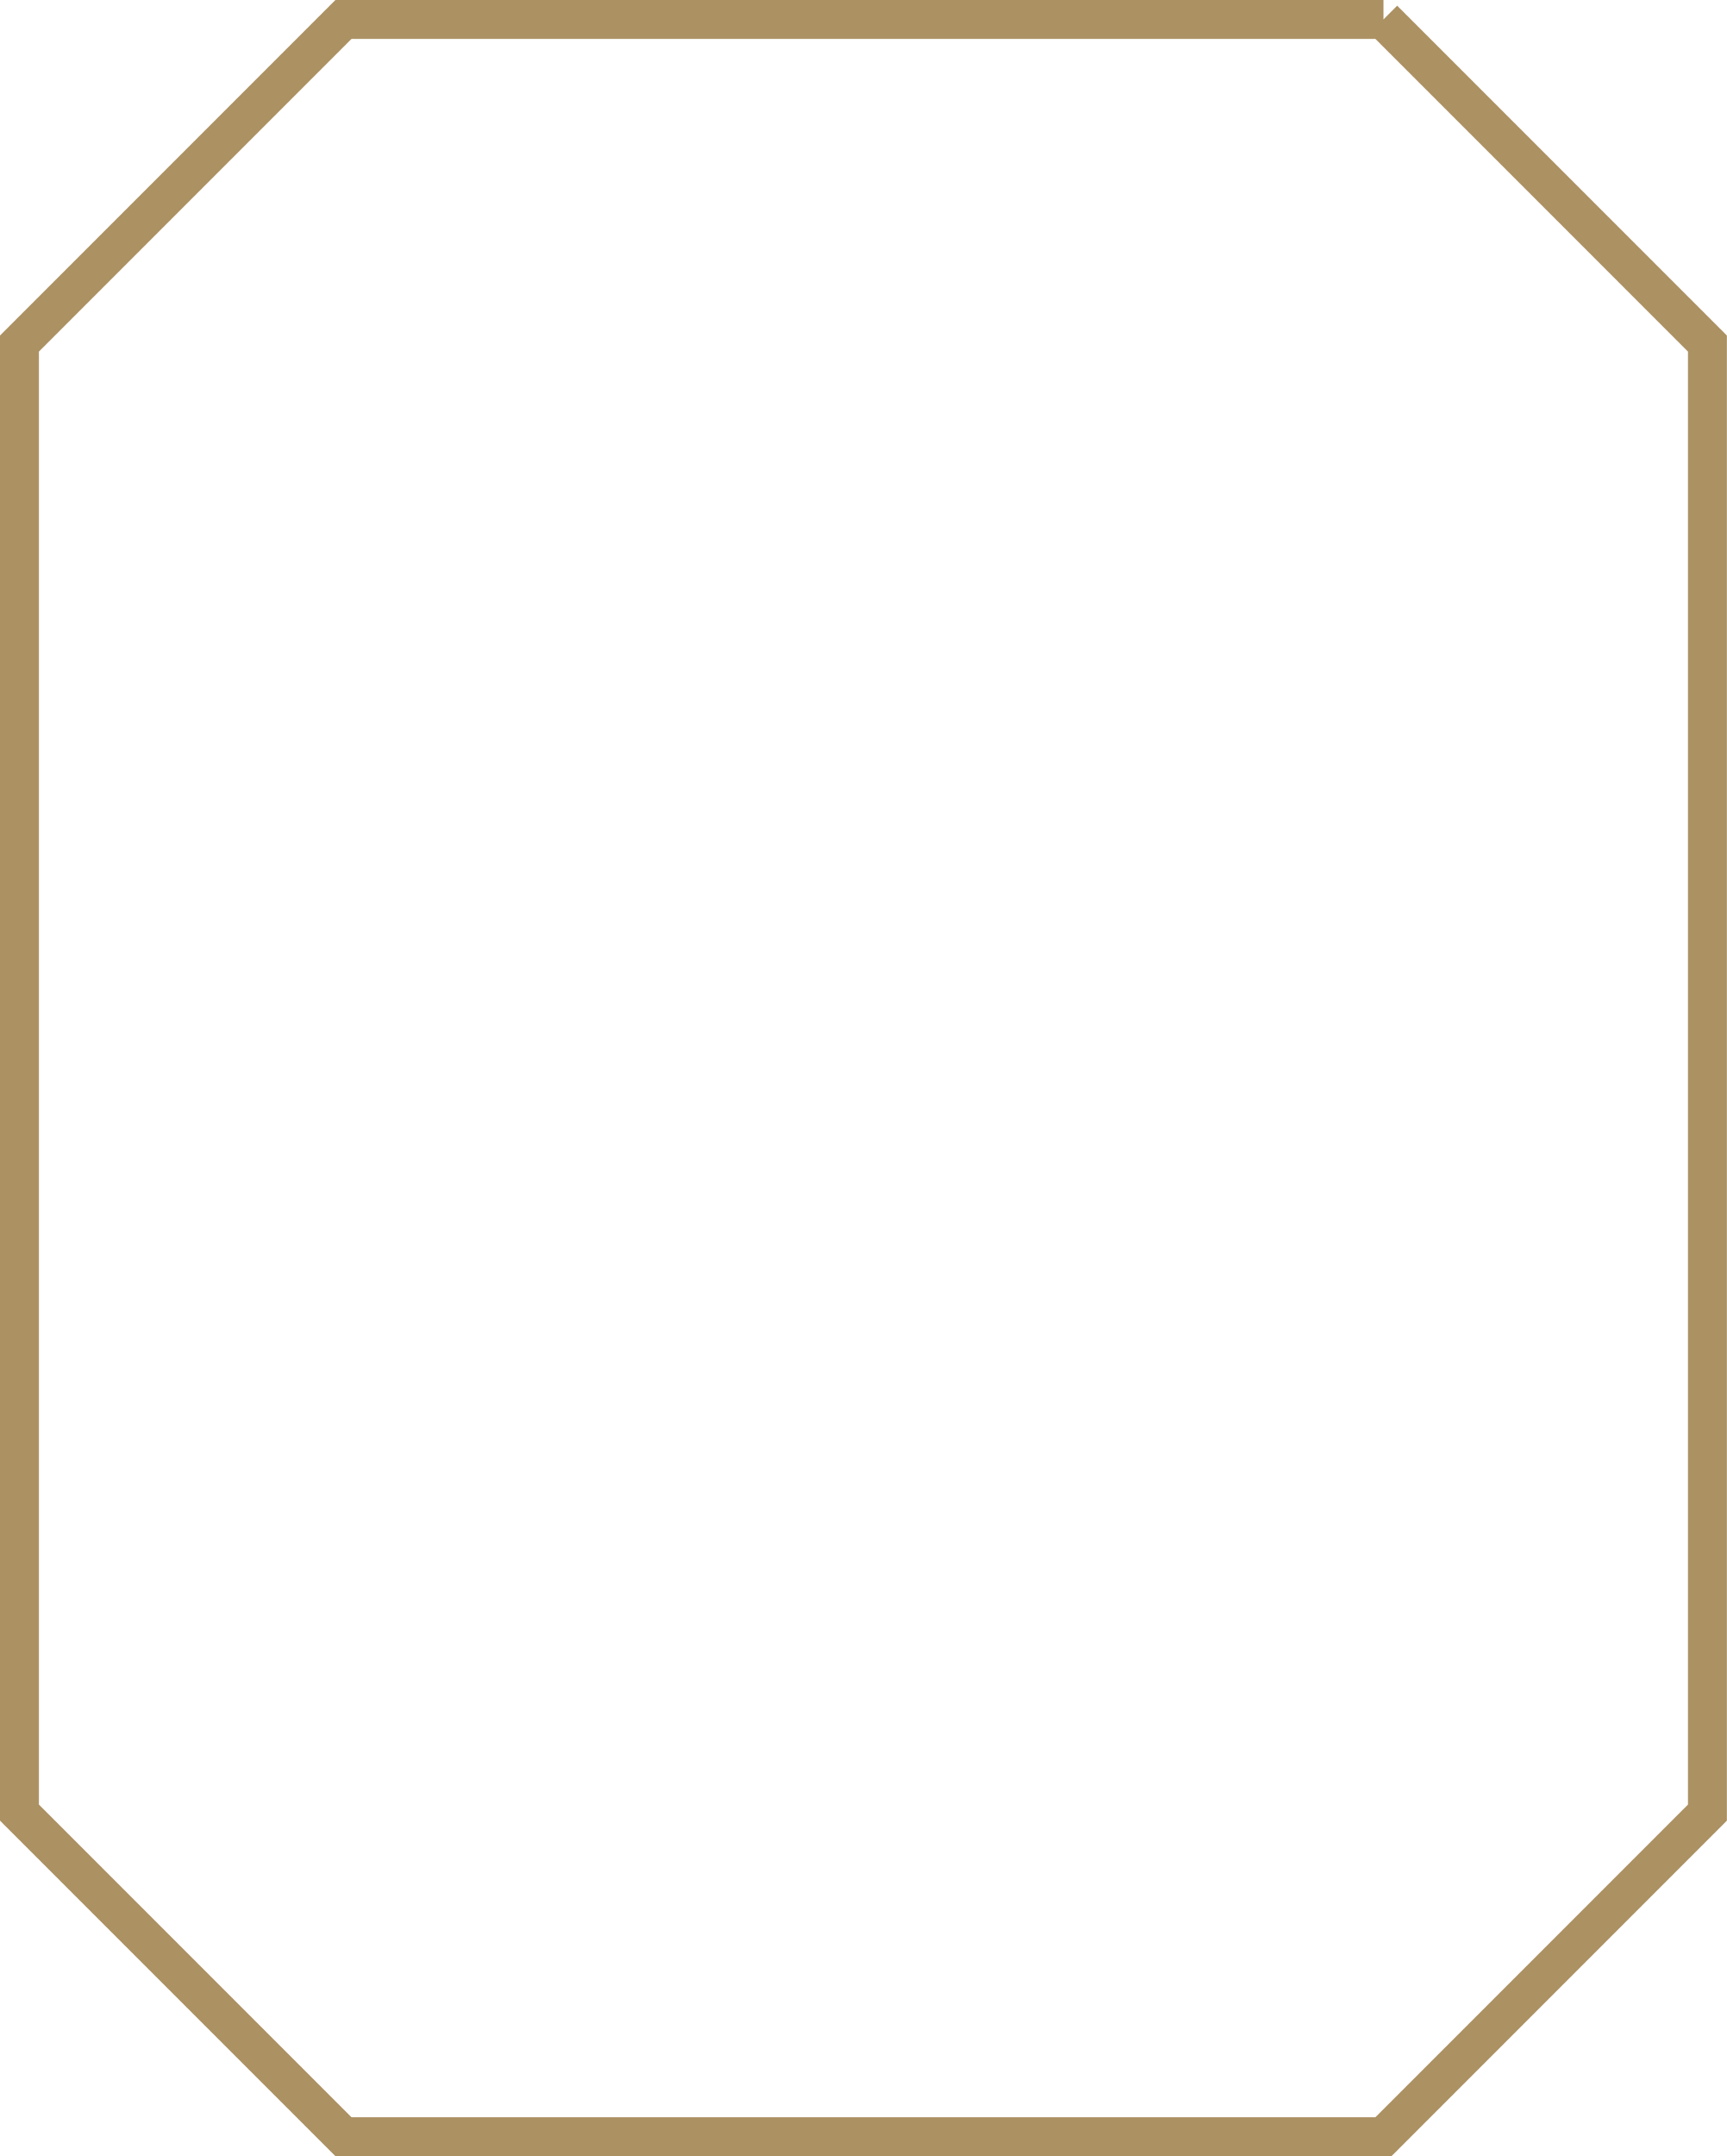
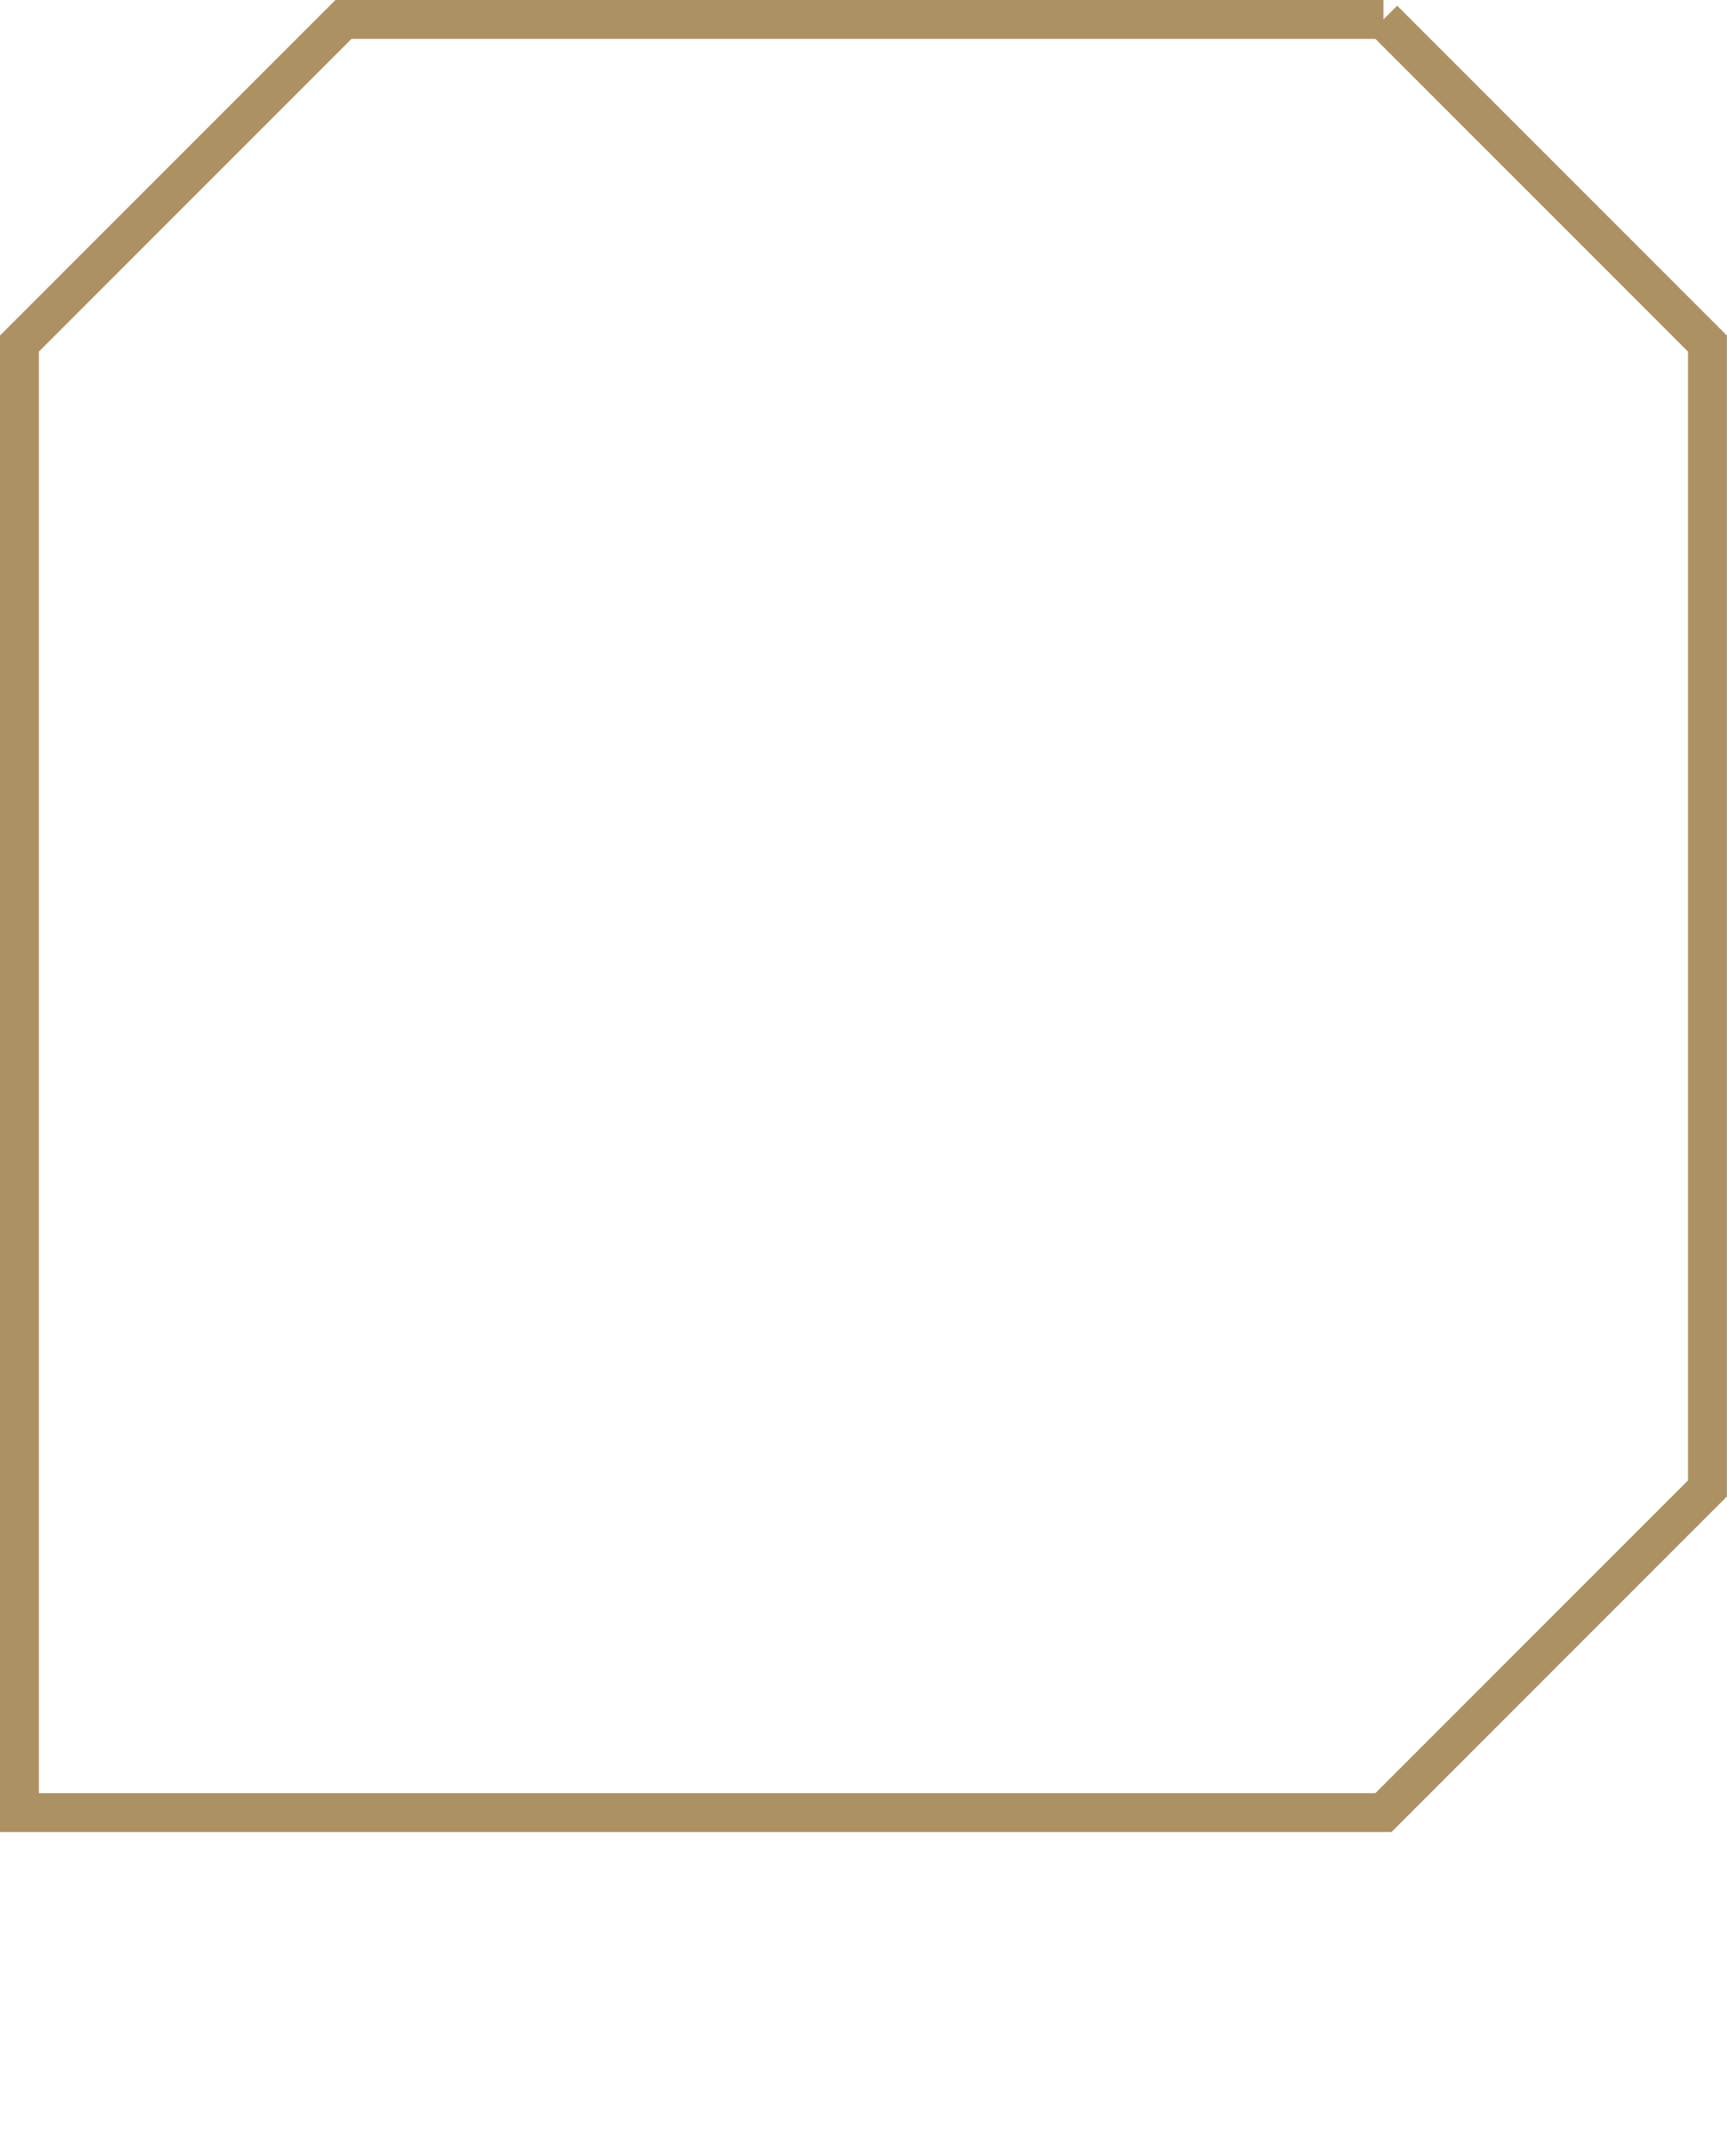
<svg xmlns="http://www.w3.org/2000/svg" width="33.322" height="41.589" viewBox="0 0 33.322 41.589">
-   <path id="Path_1271" data-name="Path 1271" d="M402.3,20.539H382.234l-6.252,6.252V55.126l6.252,6.252H402.3l6.252-6.252V26.791L402.3,20.539" transform="translate(-375.607 -20.164)" fill="none" stroke="#ac9163" stroke-width="0.75" />
+   <path id="Path_1271" data-name="Path 1271" d="M402.3,20.539H382.234l-6.252,6.252V55.126H402.3l6.252-6.252V26.791L402.3,20.539" transform="translate(-375.607 -20.164)" fill="none" stroke="#ac9163" stroke-width="0.75" />
</svg>